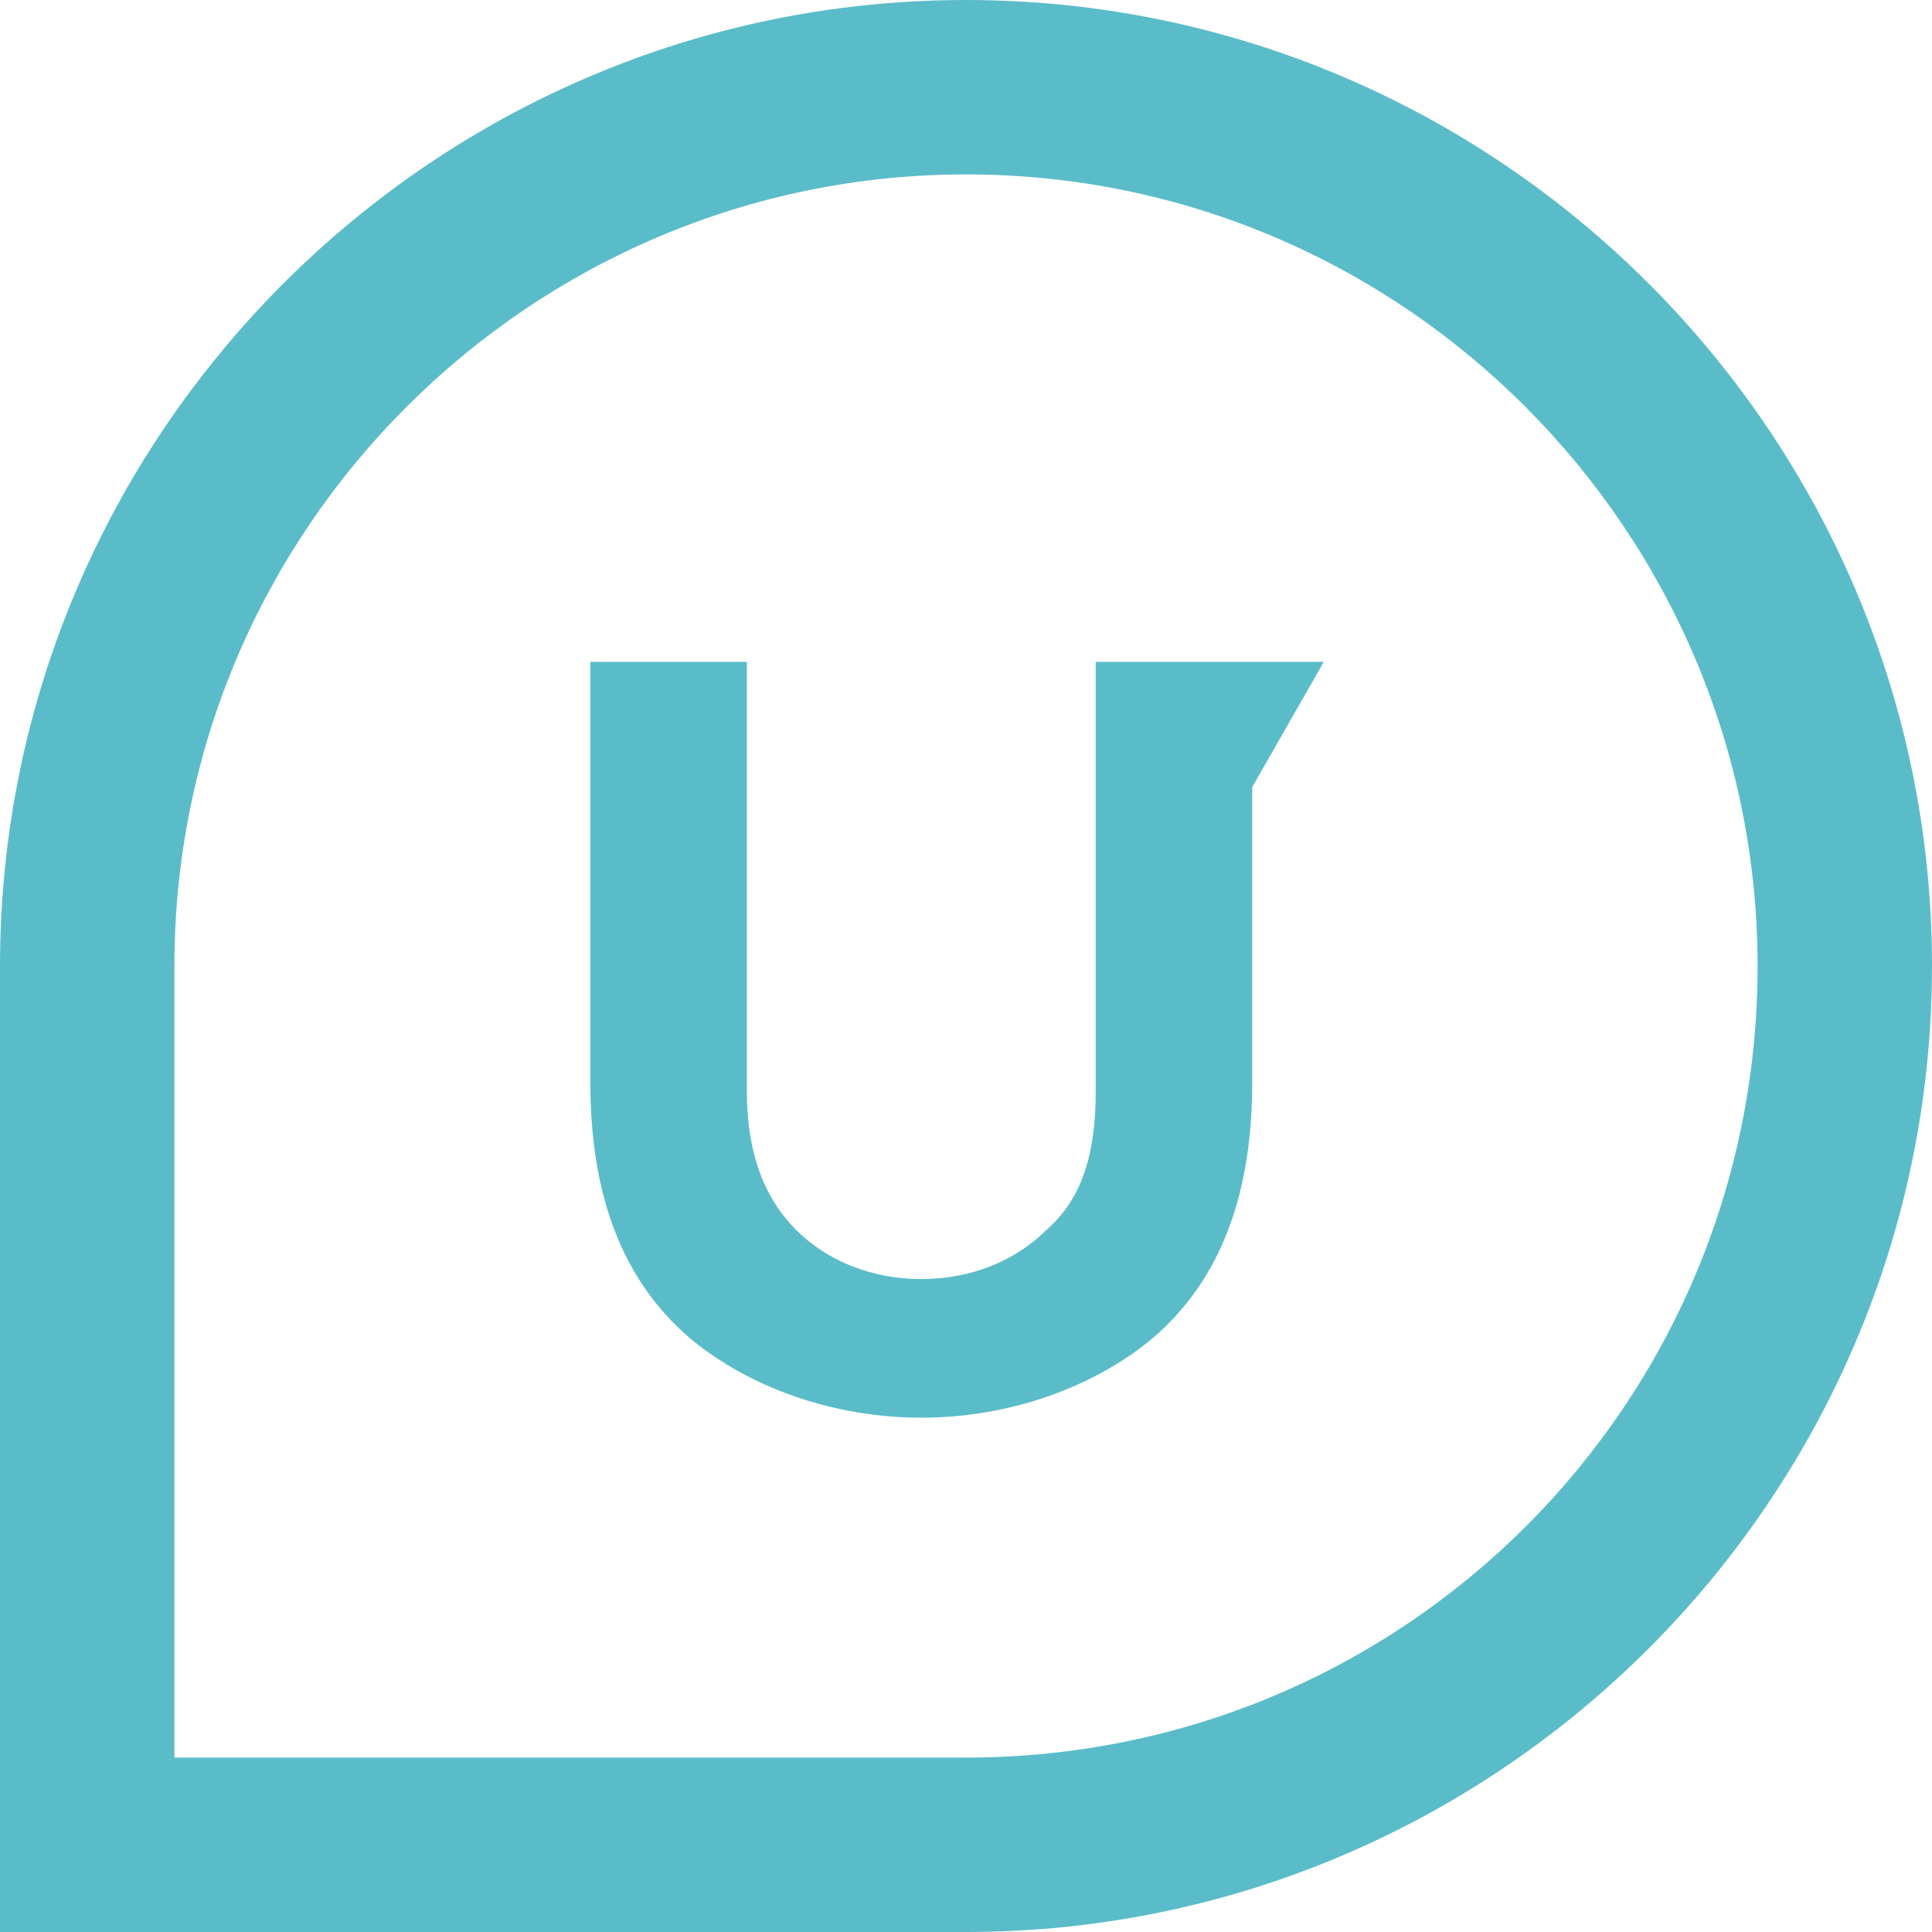
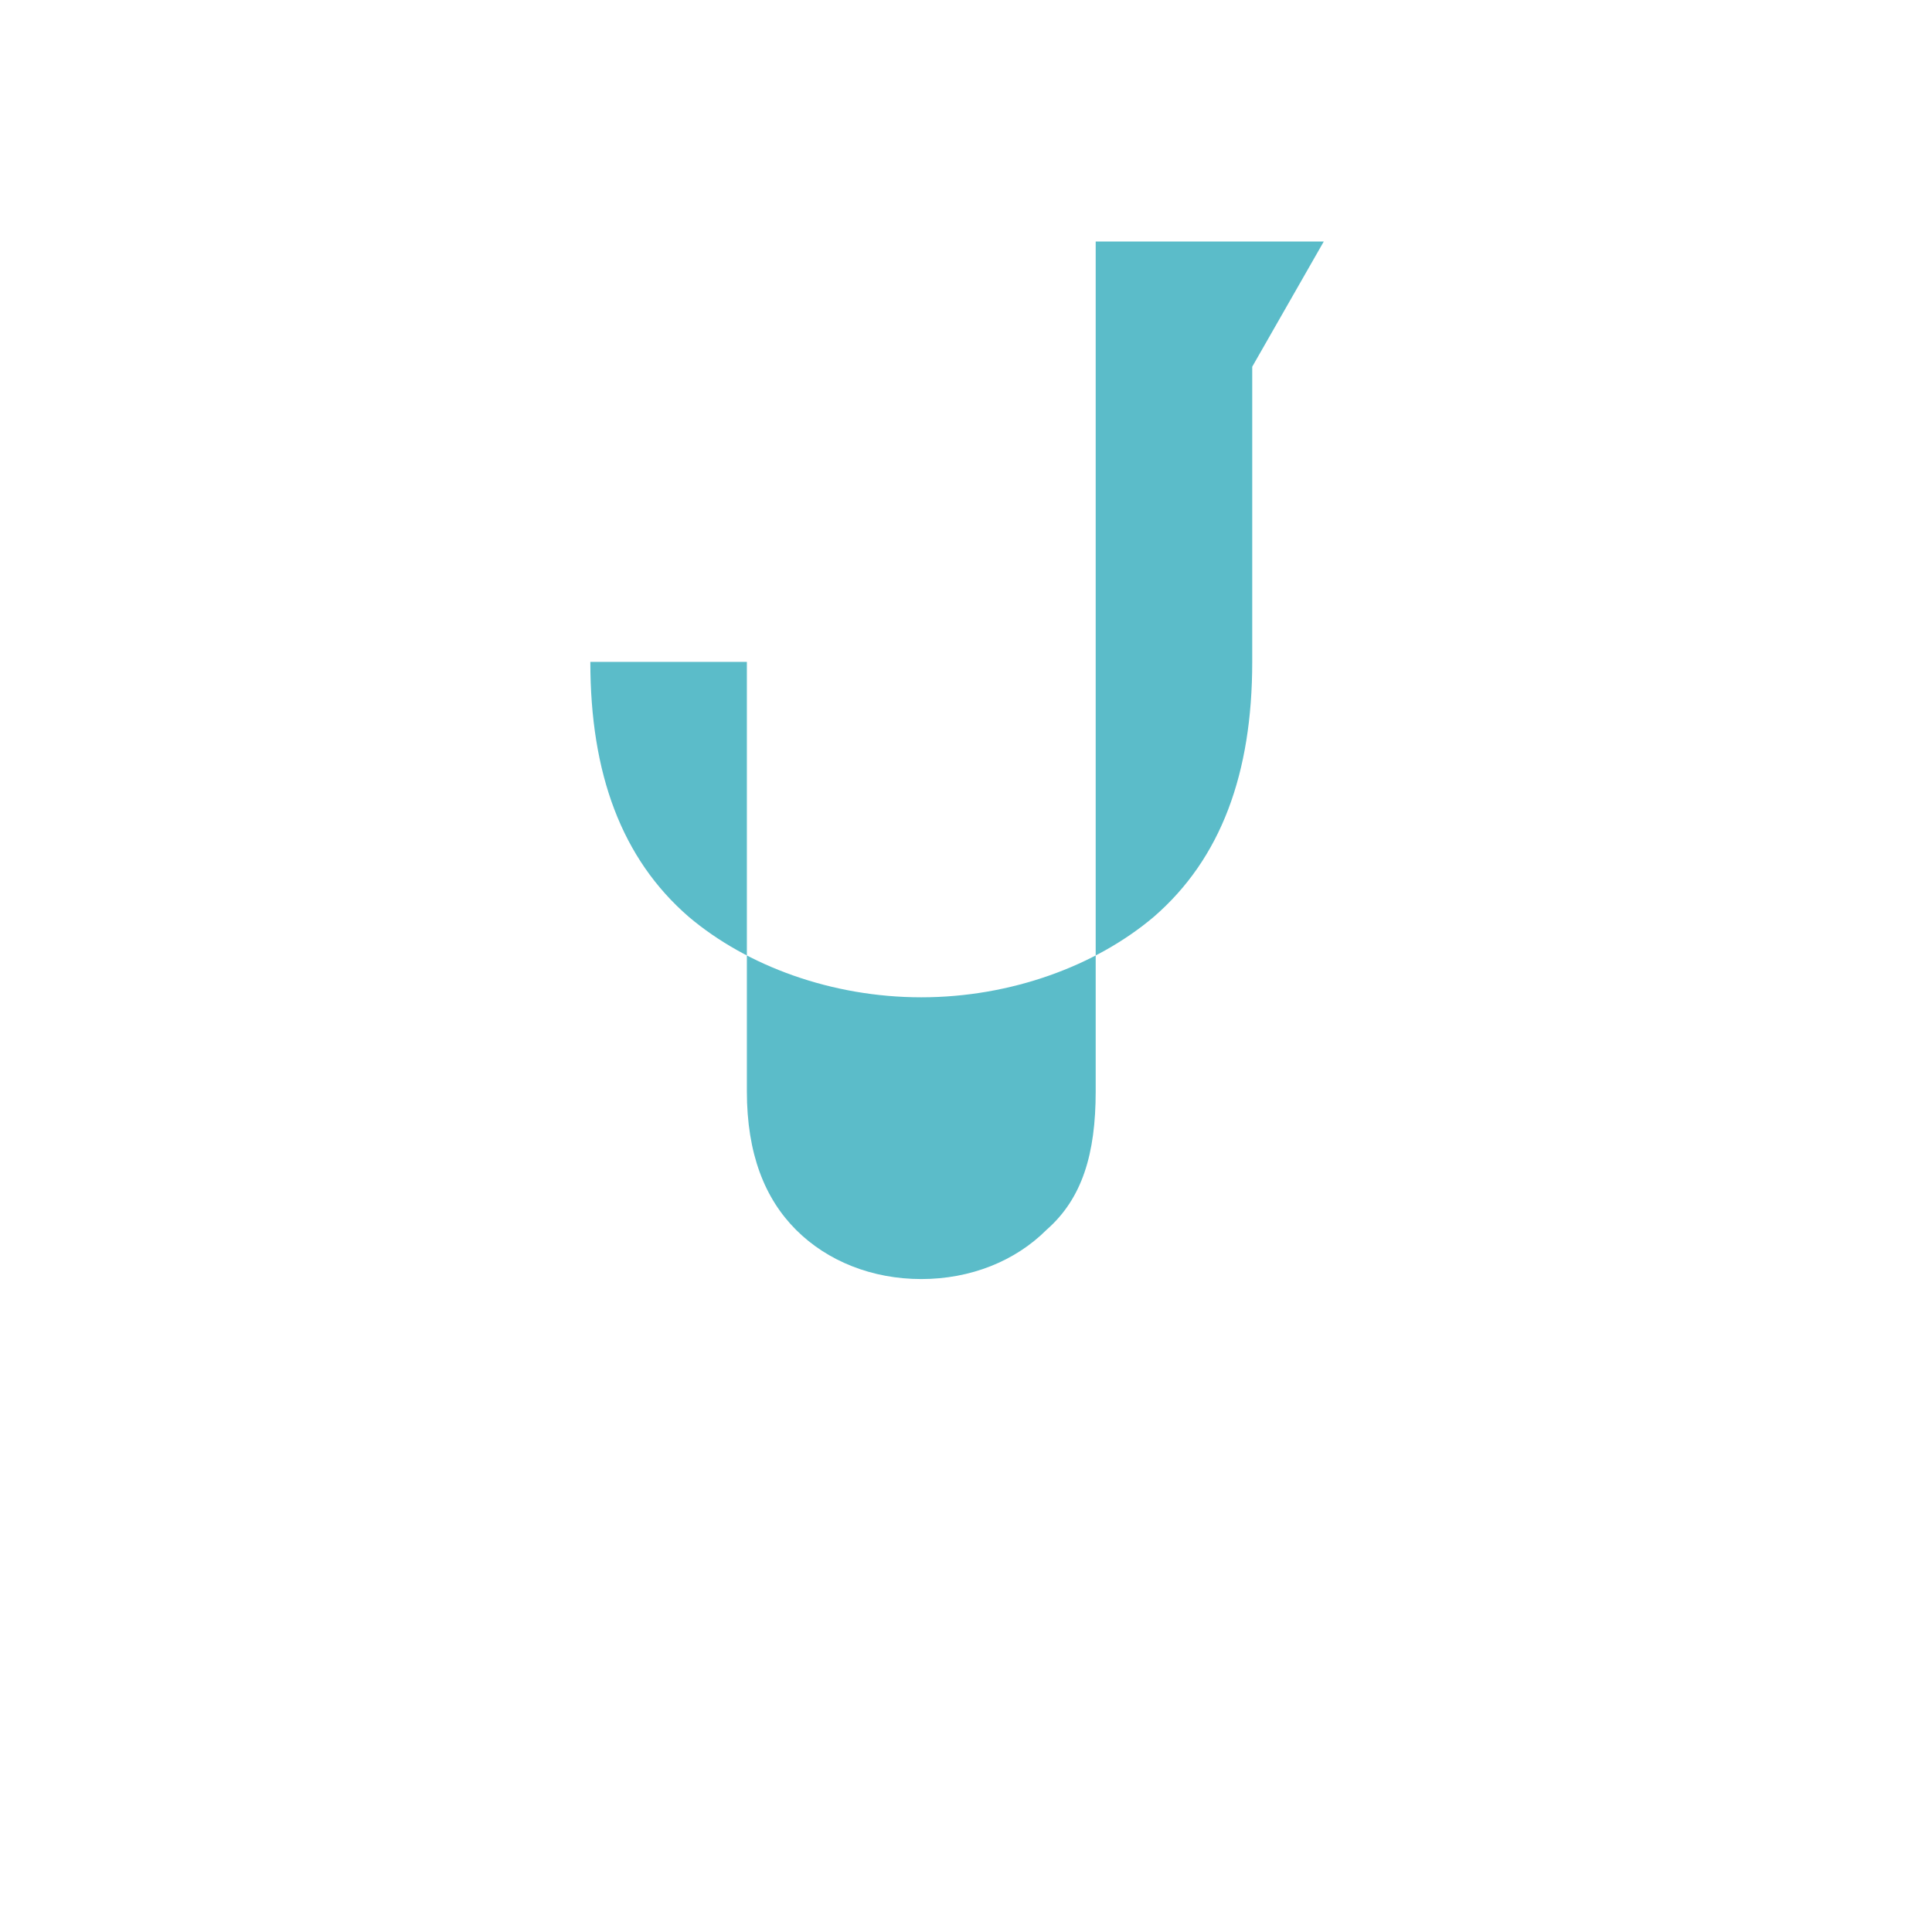
<svg xmlns="http://www.w3.org/2000/svg" version="1.1" id="Layer_1" x="0px" y="0px" viewBox="0 0 43.2 43.2" style="enable-background:new 0 0 43.2 43.2;" xml:space="preserve">
  <g>
    <g id="XMLID_45_">
-       <path id="XMLID_50_" style="fill:#5BBCC9;" d="M24.5,14.8v9.6c0,1.4-0.3,2.4-1.1,3.1c-0.7,0.7-1.7,1.1-2.8,1.1    c-1.1,0-2.1-0.4-2.8-1.1c-0.7-0.7-1.1-1.7-1.1-3.1v-9.6h-3.5v9.4c0,2.5,0.7,4.4,2.2,5.7c1.3,1.1,3.2,1.8,5.2,1.8    c2,0,3.9-0.7,5.2-1.8c1.5-1.3,2.2-3.2,2.2-5.7v-6.6l1.6-2.8H24.5z" />
+       <path id="XMLID_50_" style="fill:#5BBCC9;" d="M24.5,14.8v9.6c0,1.4-0.3,2.4-1.1,3.1c-0.7,0.7-1.7,1.1-2.8,1.1    c-1.1,0-2.1-0.4-2.8-1.1c-0.7-0.7-1.1-1.7-1.1-3.1v-9.6h-3.5c0,2.5,0.7,4.4,2.2,5.7c1.3,1.1,3.2,1.8,5.2,1.8    c2,0,3.9-0.7,5.2-1.8c1.5-1.3,2.2-3.2,2.2-5.7v-6.6l1.6-2.8H24.5z" />
      <g id="XMLID_46_">
-         <path id="XMLID_47_" style="fill:#5BBCC9;" d="M21.6,43.2H0V21.6C0,9.7,9.7,0,21.6,0c11.9,0,21.6,9.7,21.6,21.6     C43.2,33.5,33.5,43.2,21.6,43.2z M3.9,39.3h17.7c9.8,0,17.7-7.9,17.7-17.7c0-9.7-7.9-17.7-17.7-17.7c-9.7,0-17.7,7.9-17.7,17.7     V39.3z" />
-       </g>
+         </g>
    </g>
  </g>
</svg>